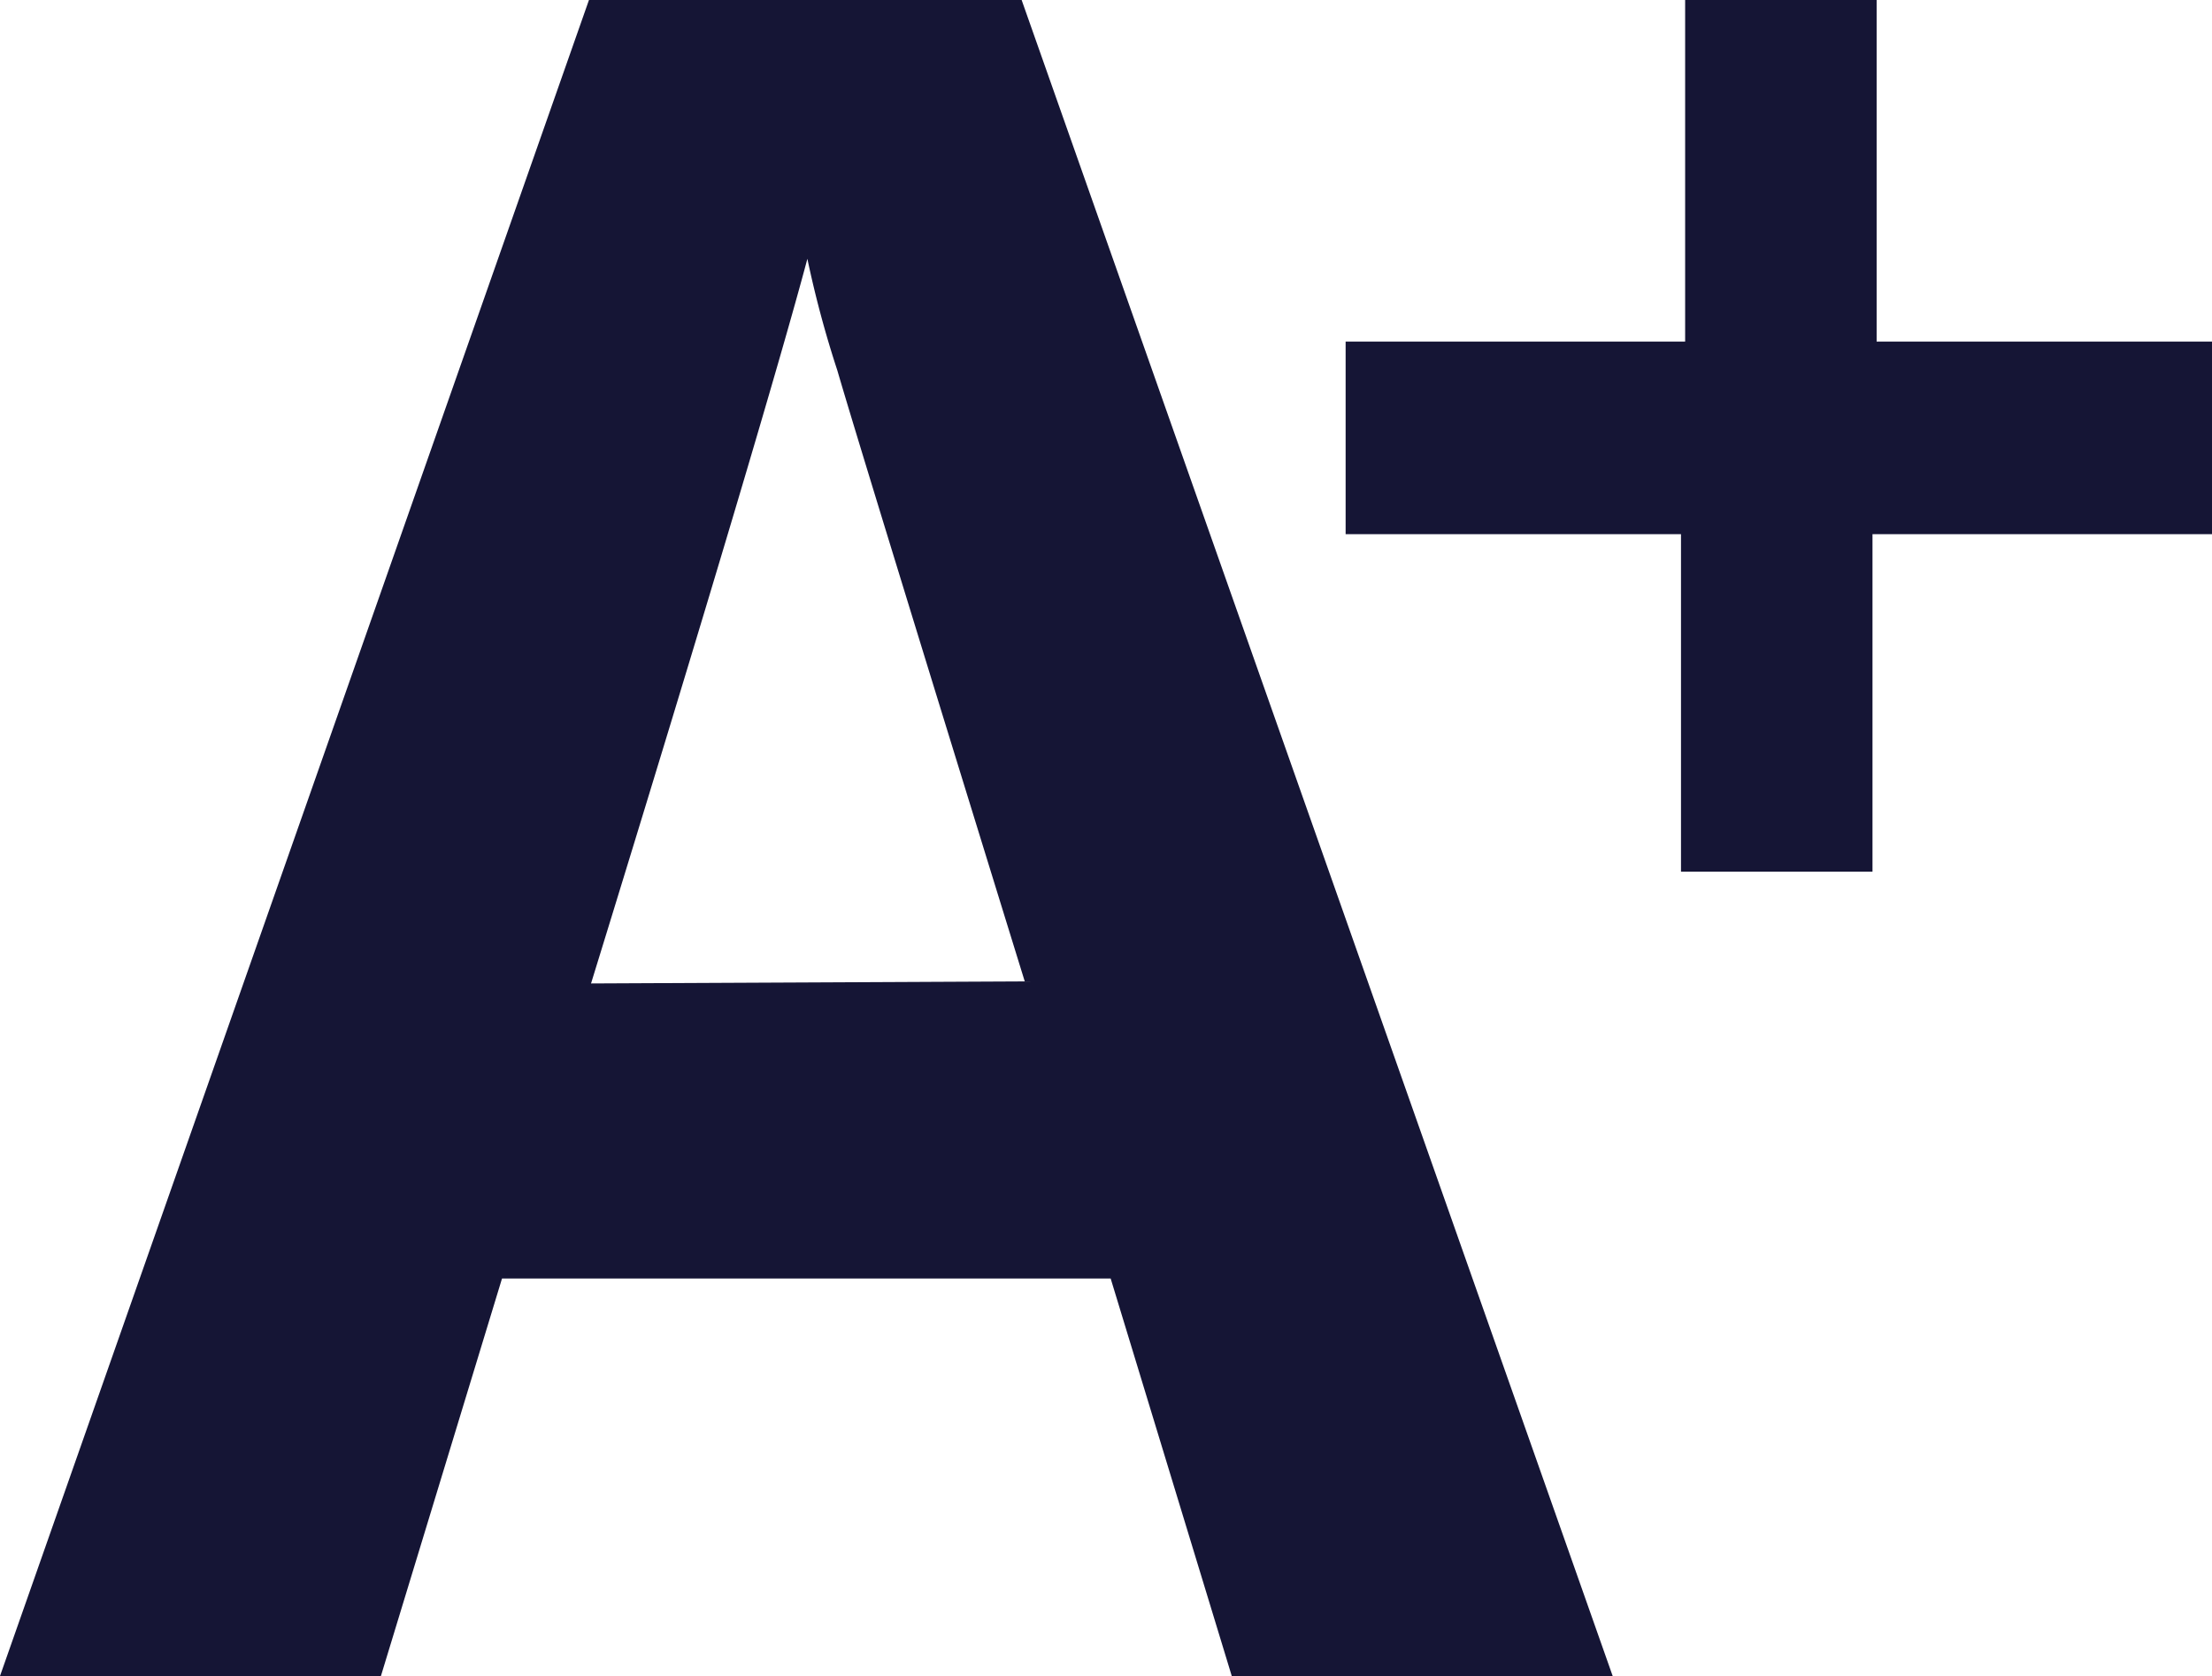
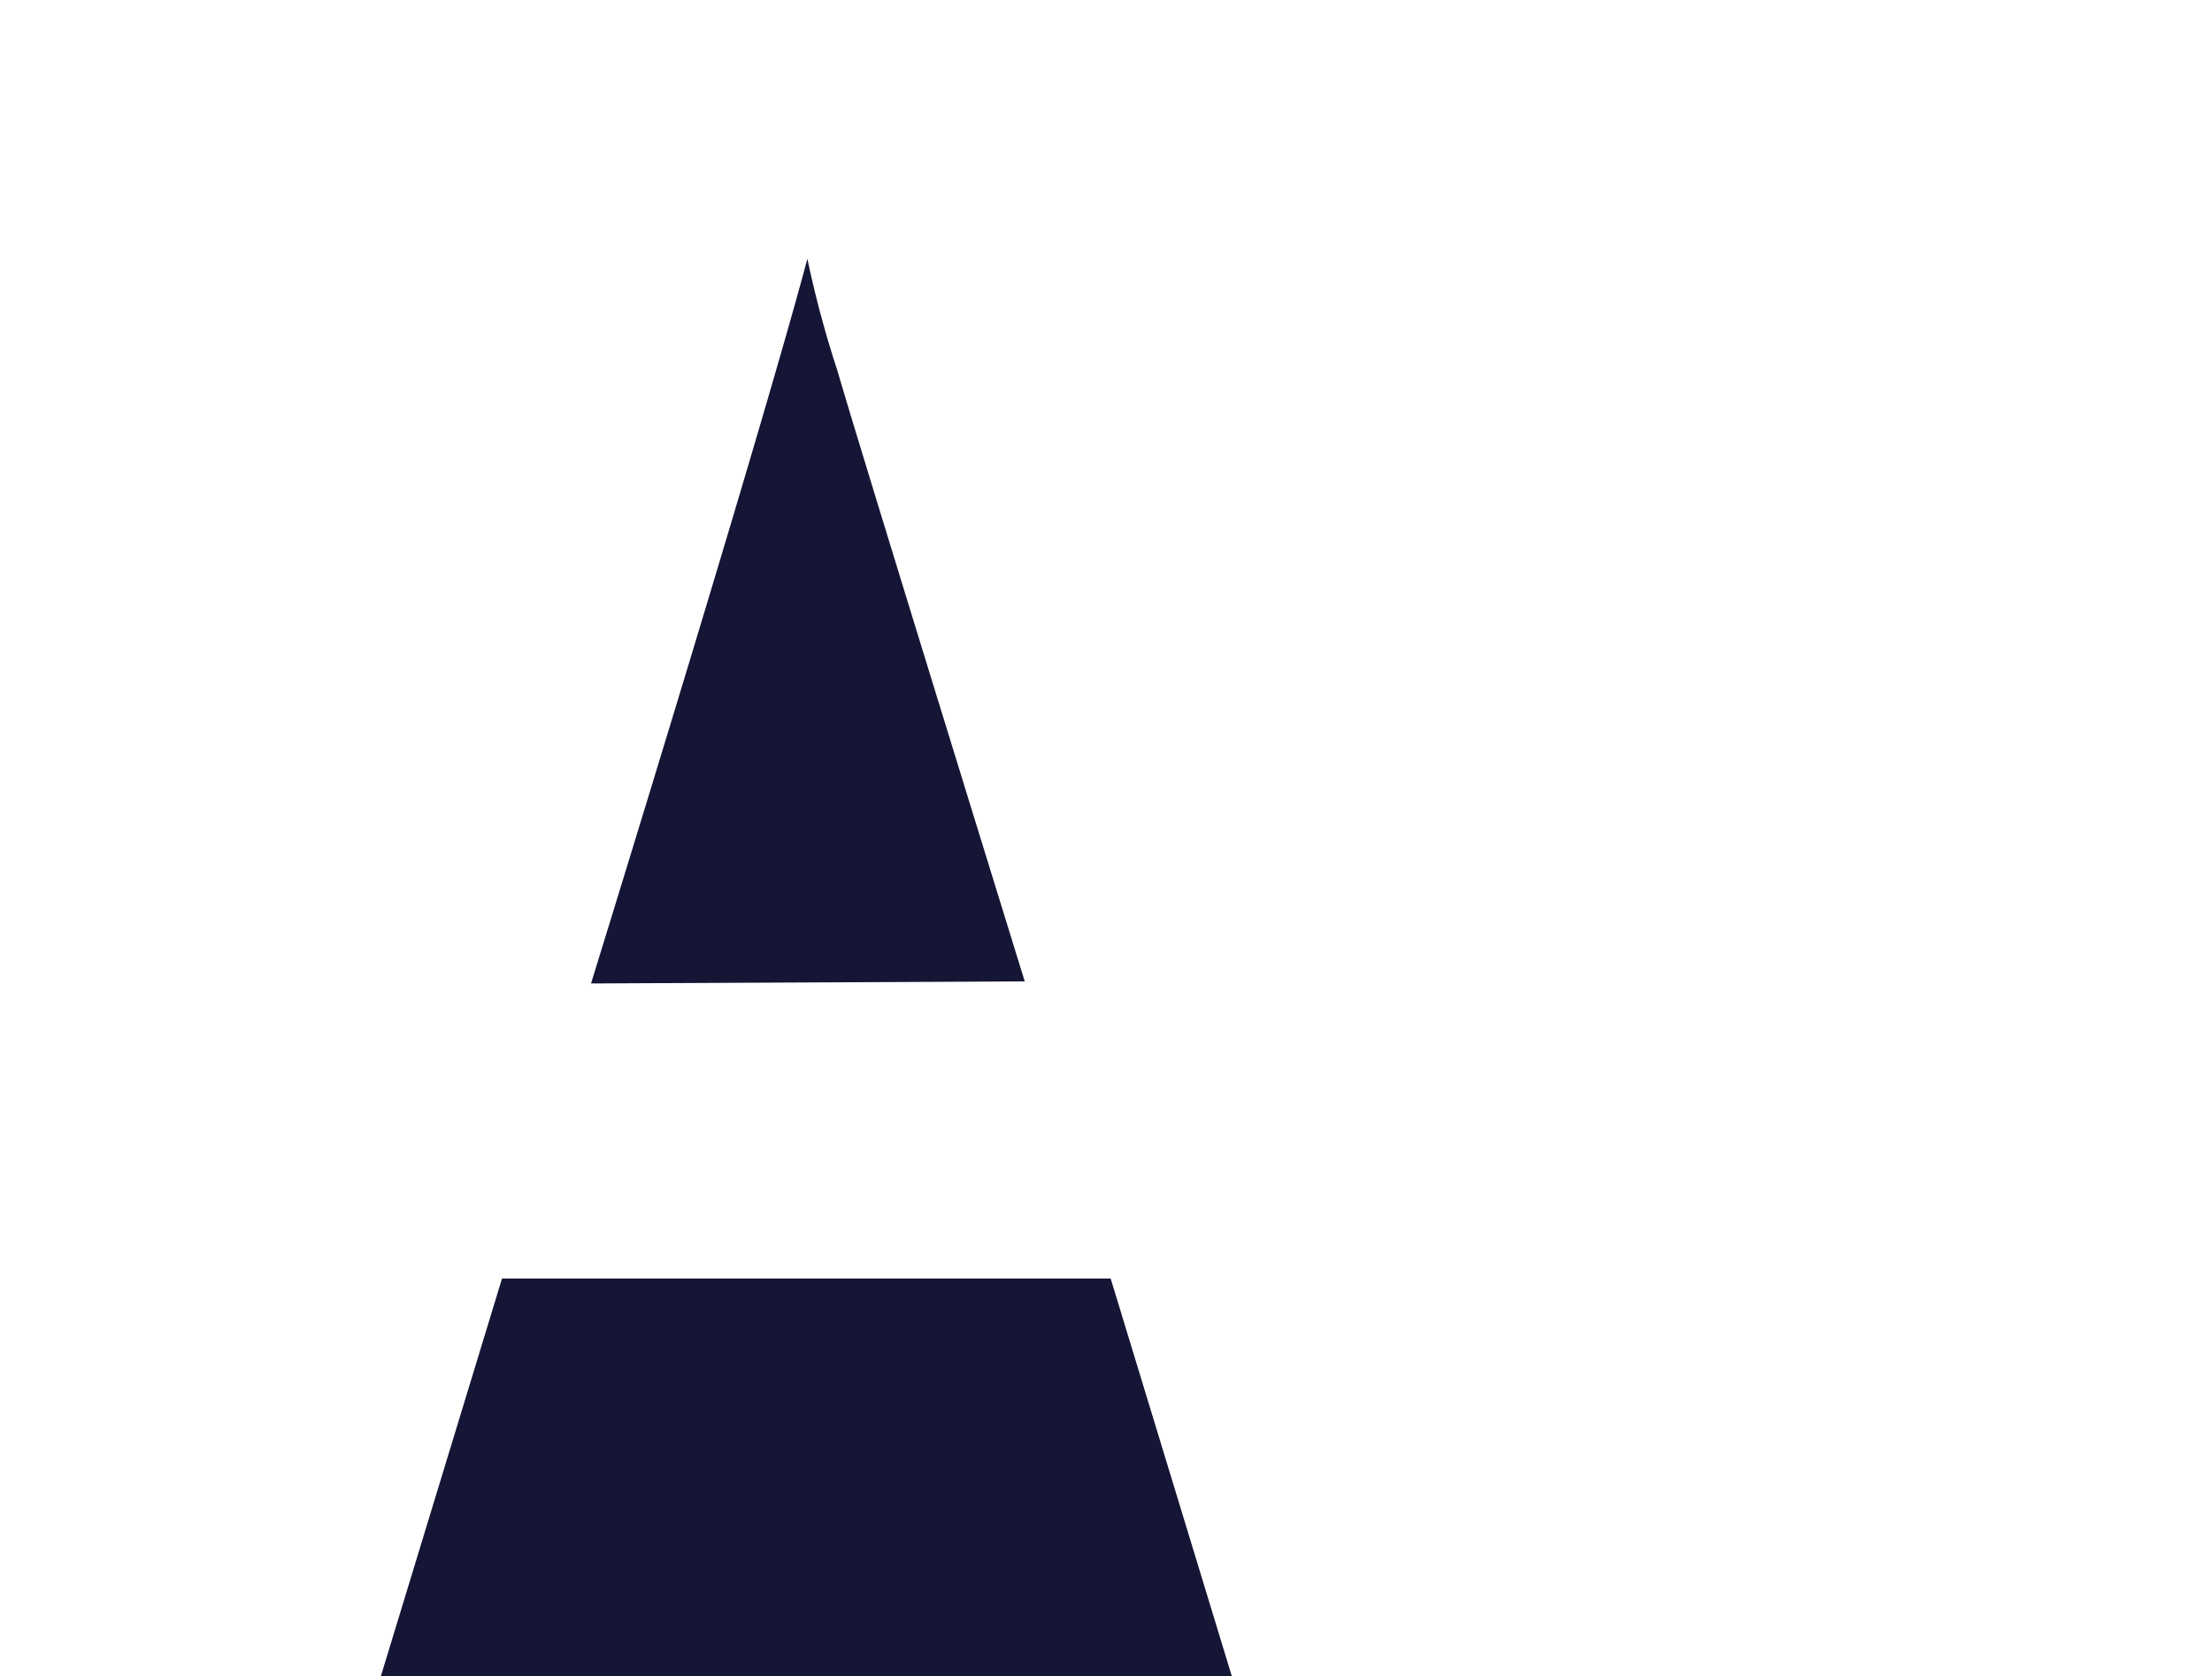
<svg xmlns="http://www.w3.org/2000/svg" viewBox="0 0 21.37 16.19">
  <defs>
    <style>.fe523e3e-6b12-4699-9e54-466204bdc9ba{fill:#151535;}</style>
  </defs>
  <g id="a7a142f0-94b0-42aa-84bd-9397efcc1cb3" data-name="Layer 2">
    <g id="b163c82b-ab84-44d3-9928-76216803ffc8" data-name="Layer 1">
-       <path class="fe523e3e-6b12-4699-9e54-466204bdc9ba" d="M11.9,16.19l-1.17-3.84H4.85L3.68,16.19H0L5.69,0H9.87l5.71,16.19Zm-2-6.71Q8.29,4.27,8.09,3.58A10.19,10.19,0,0,1,7.8,2.5c-.25.94-.94,3.27-2.09,7Z" />
-       <path class="fe523e3e-6b12-4699-9e54-466204bdc9ba" d="M16.24,5.16H13V3.3h3.28V0h1.85V3.3h3.28V5.16H18.09V8.42H16.24Z" />
+       <path class="fe523e3e-6b12-4699-9e54-466204bdc9ba" d="M11.9,16.19l-1.17-3.84H4.85L3.68,16.19H0H9.87l5.71,16.19Zm-2-6.71Q8.29,4.27,8.09,3.58A10.19,10.19,0,0,1,7.8,2.5c-.25.94-.94,3.27-2.09,7Z" />
    </g>
  </g>
</svg>